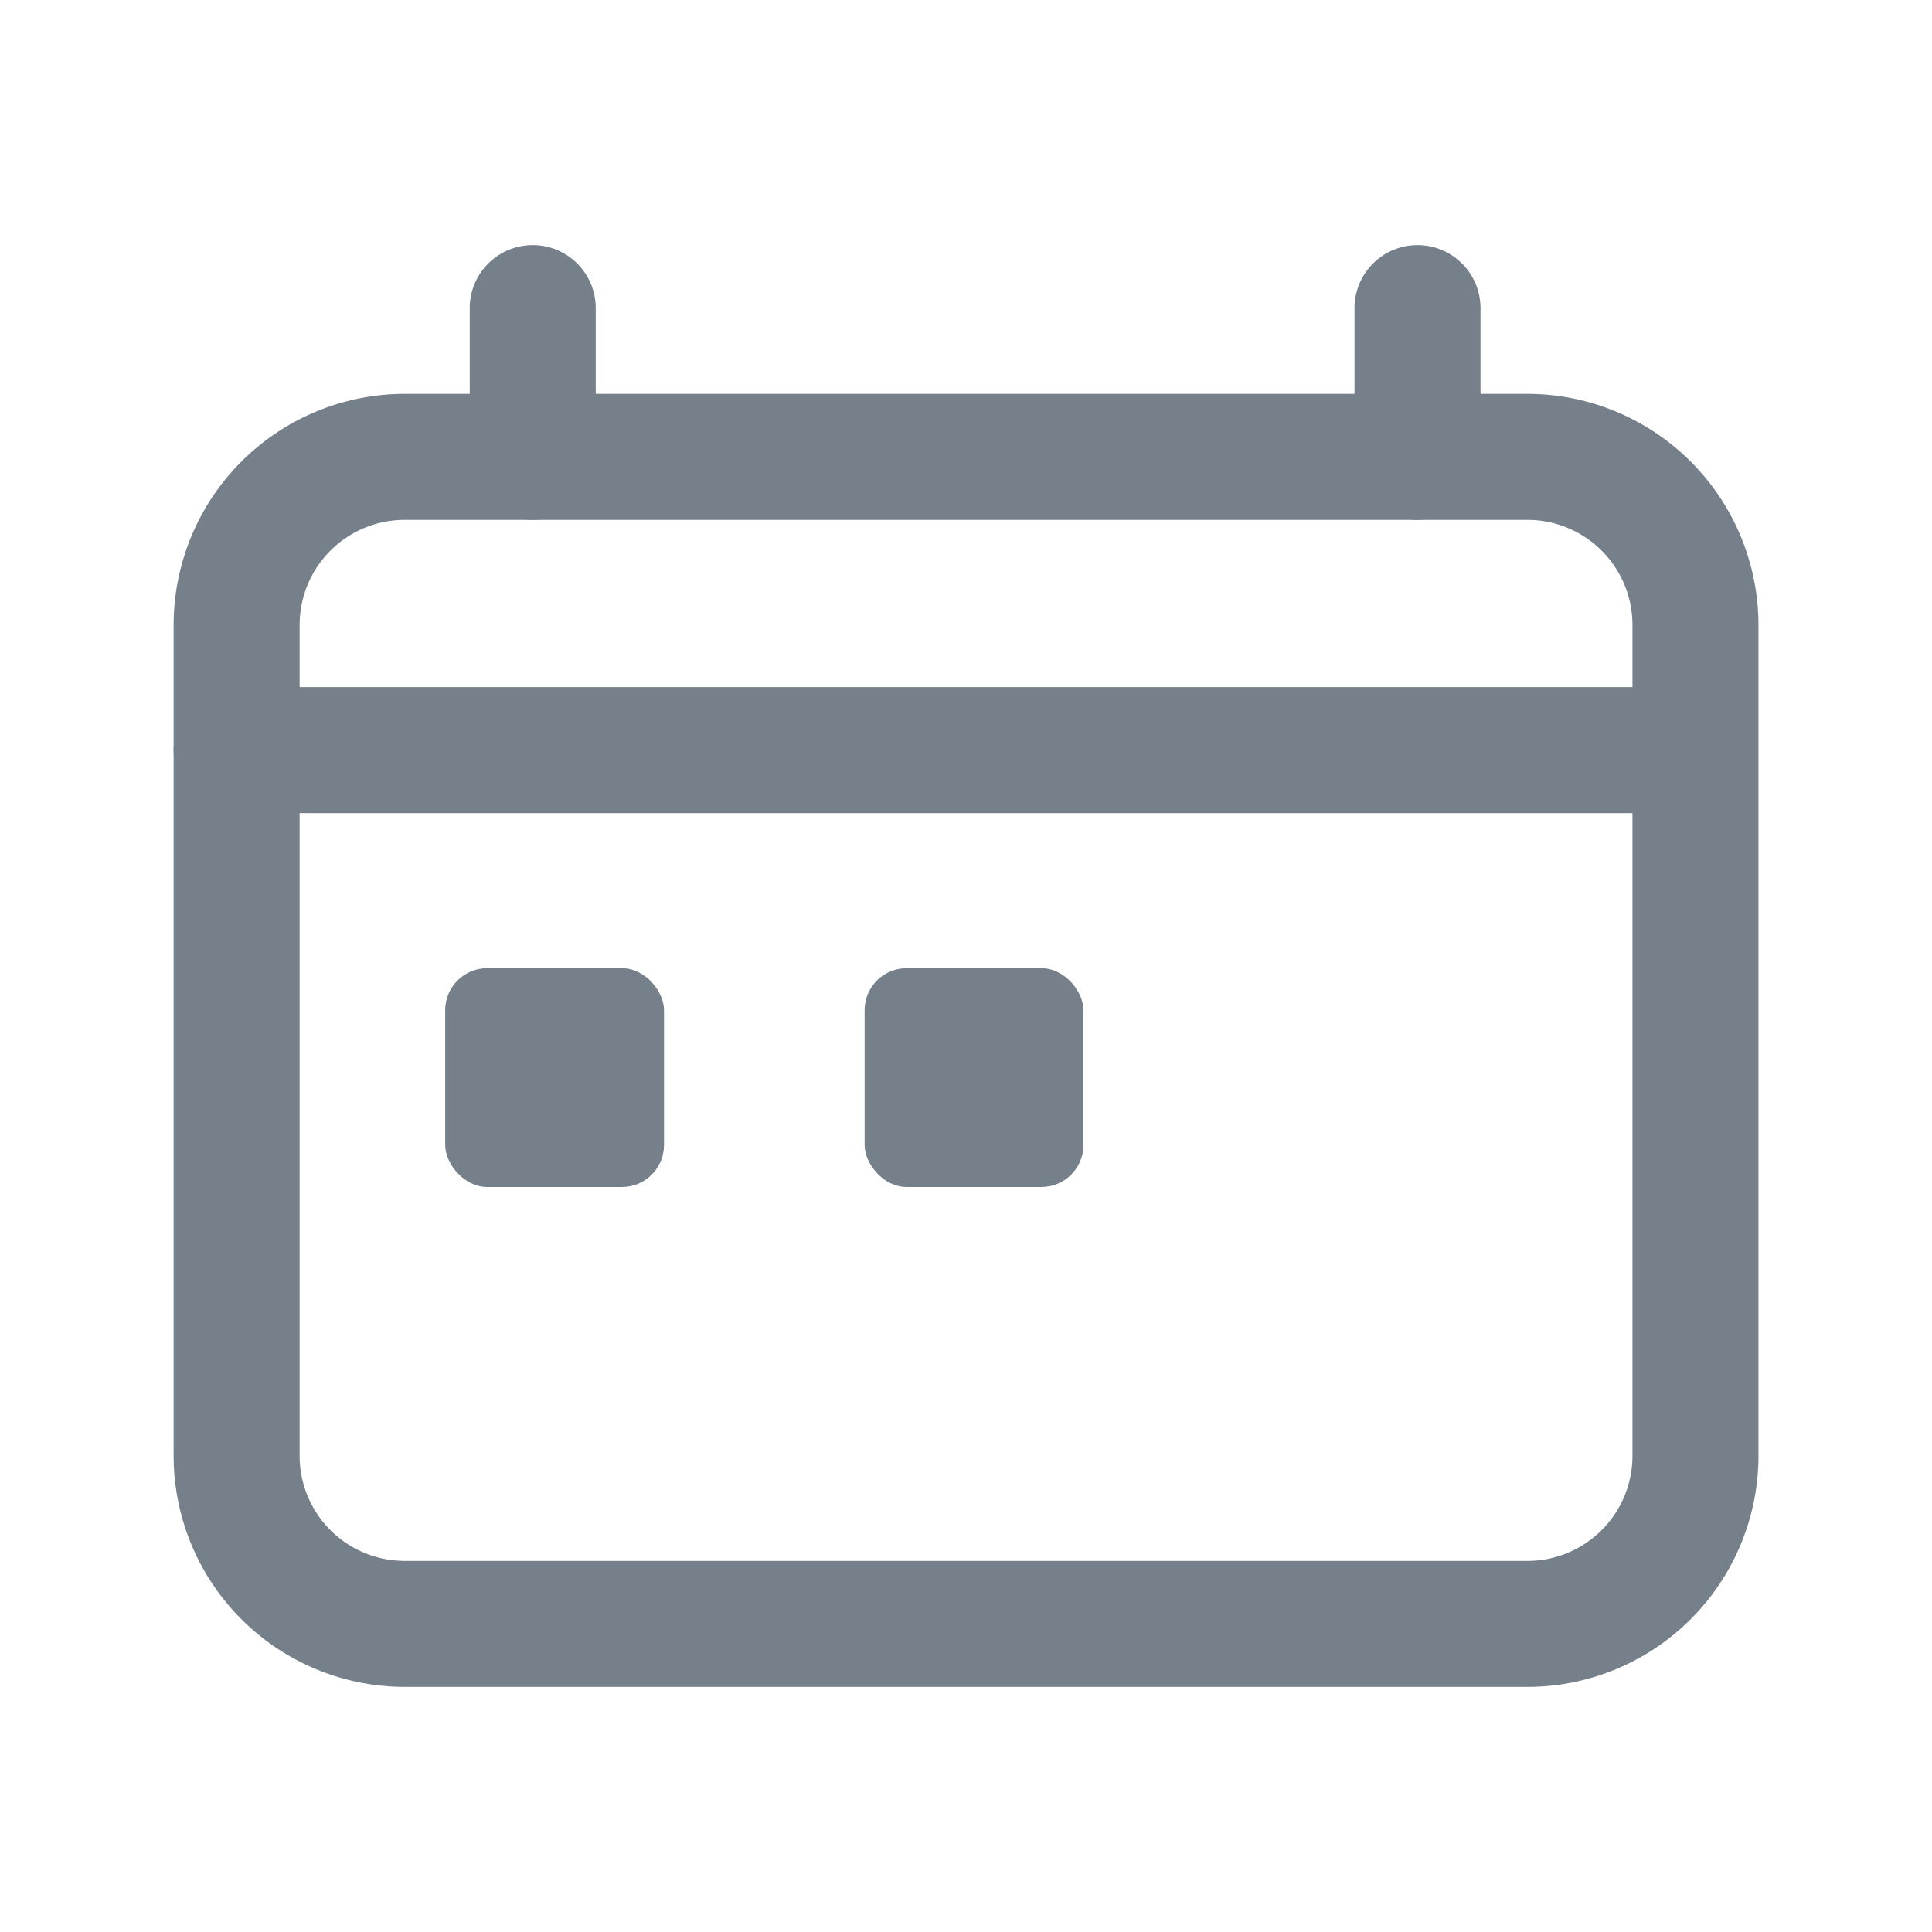
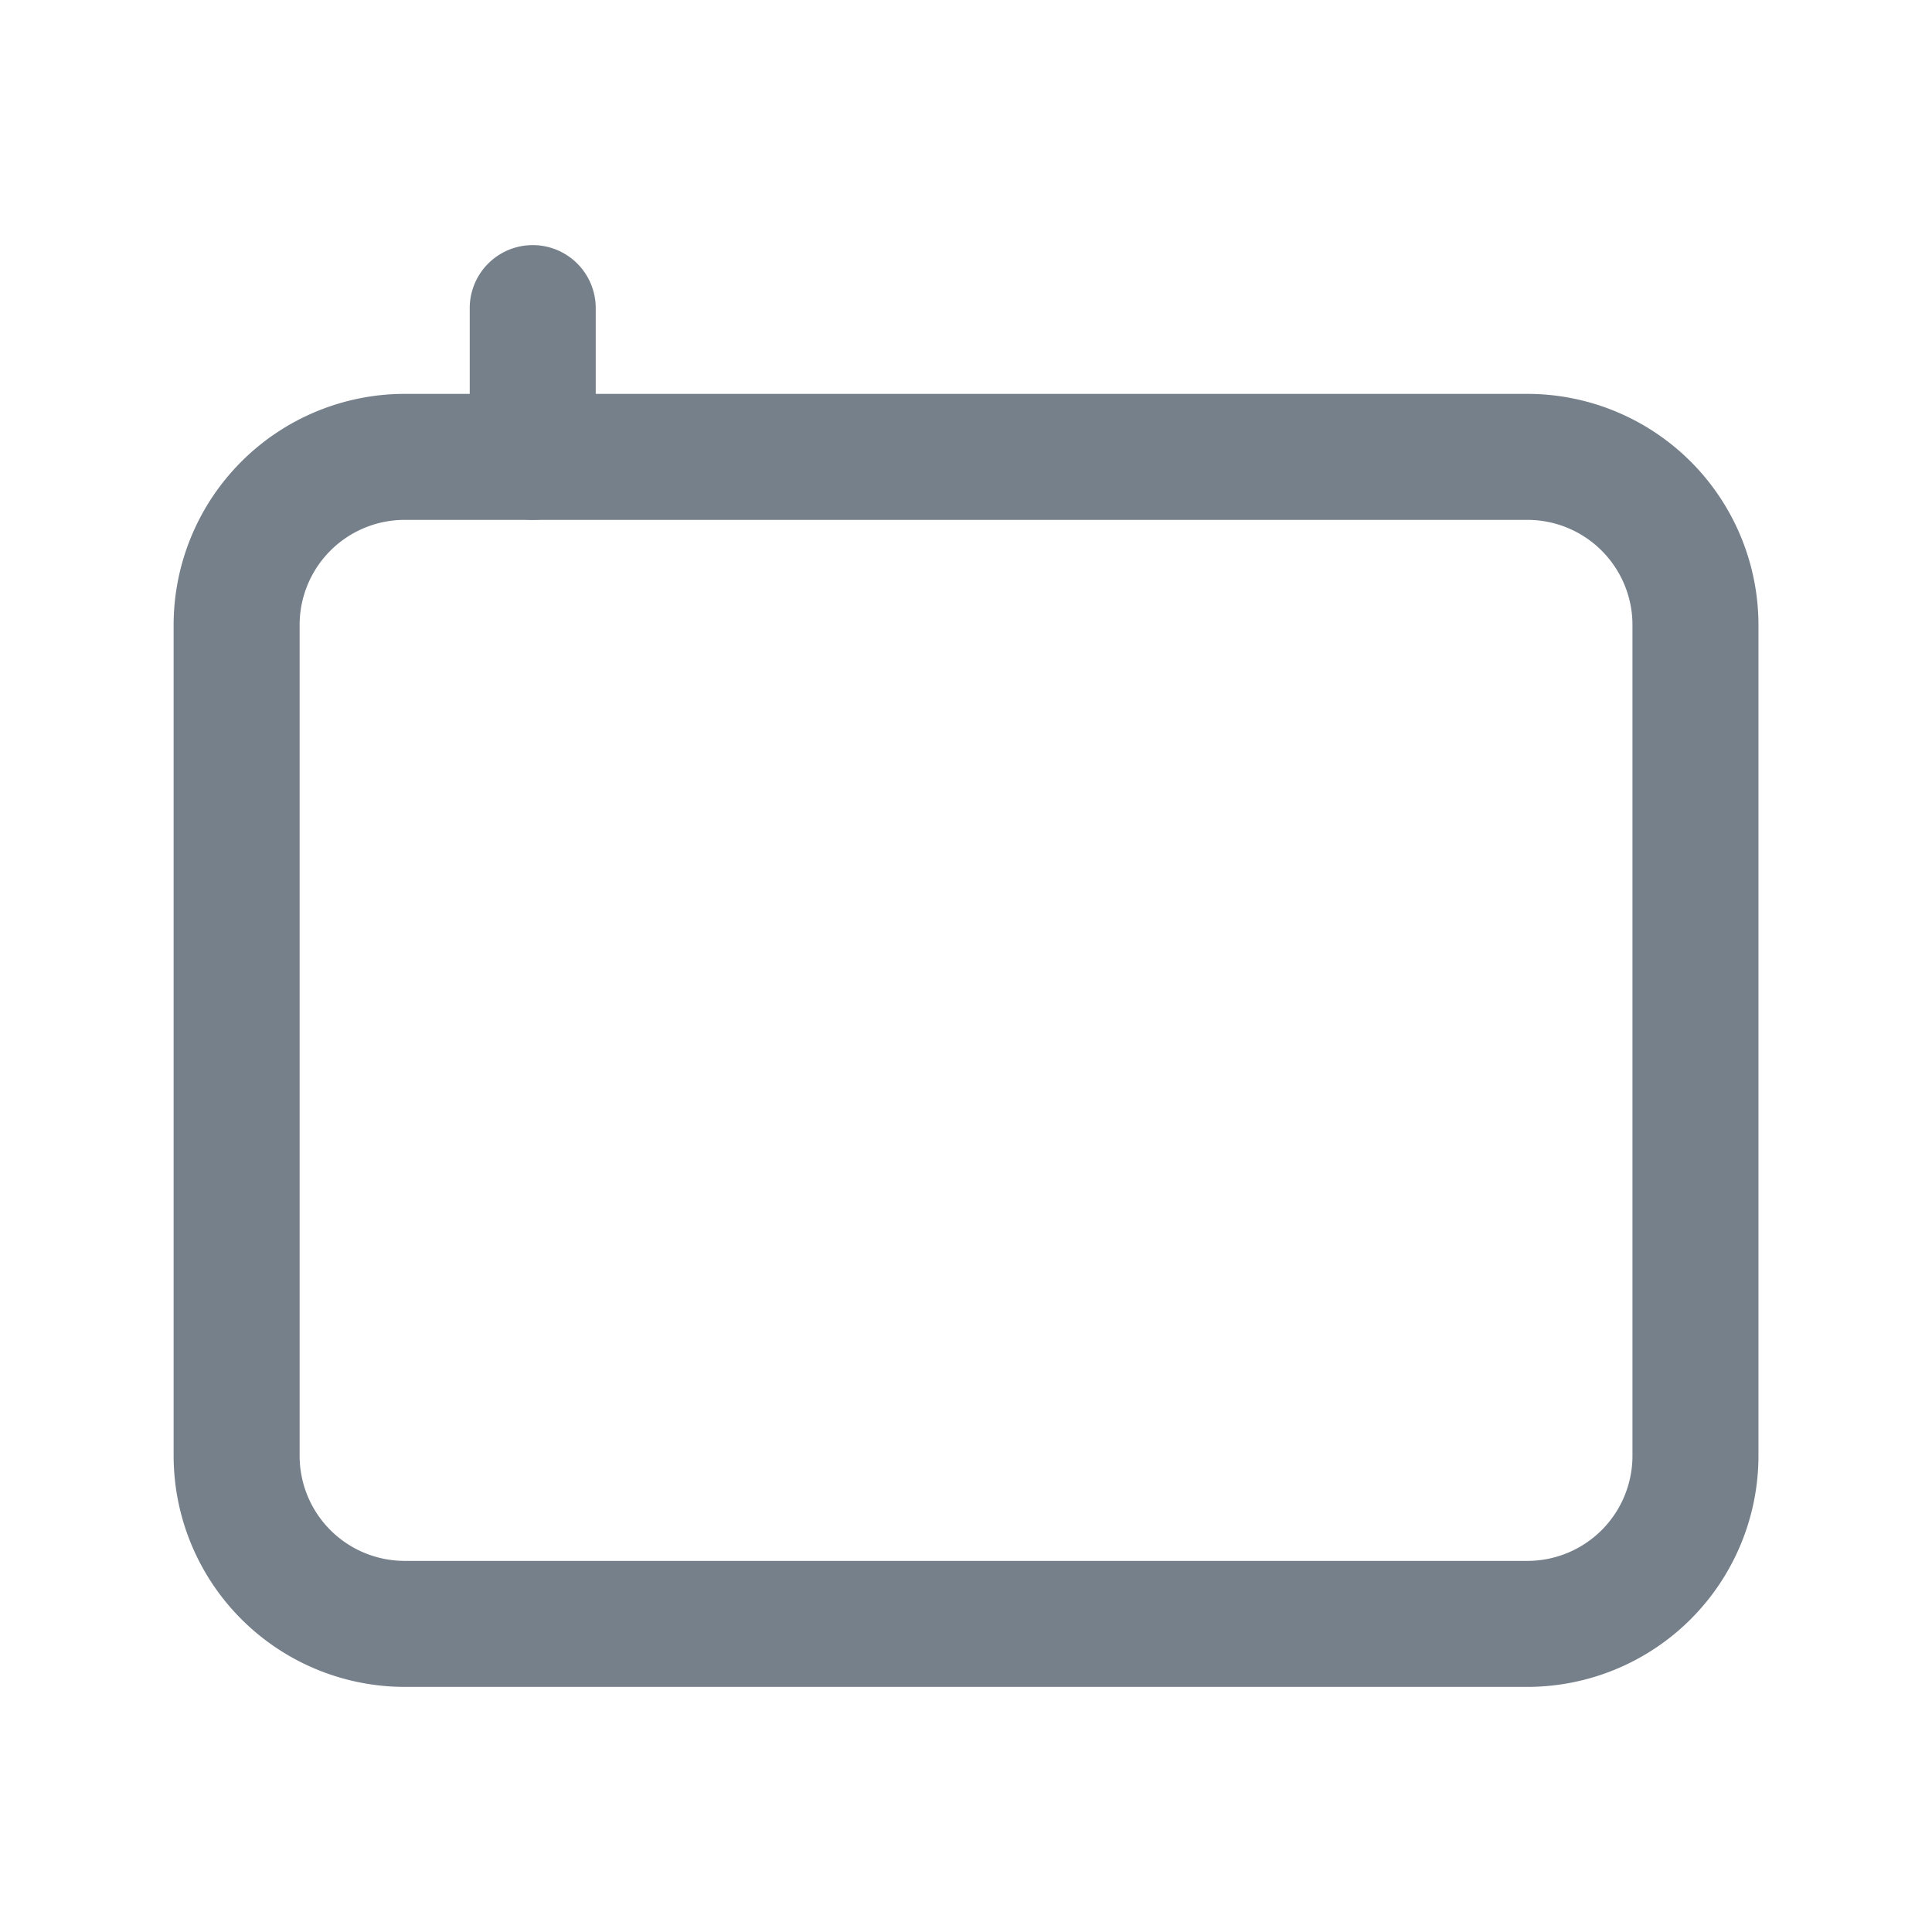
<svg xmlns="http://www.w3.org/2000/svg" width="23" height="23" viewBox="0 0 23 23">
  <g id="Group_41634" data-name="Group 41634" transform="translate(-441 -537)">
-     <rect id="Rectangle_121" data-name="Rectangle 121" width="23" height="23" transform="translate(441 537)" fill="none" />
    <g id="ic-actions-calendar" transform="translate(443.817 540.668)">
-       <path id="Line_11" data-name="Line 11" d="M17.289.75H0A.75.75,0,0,1-.75,0,.75.75,0,0,1,0-.75H17.289a.75.75,0,0,1,.75.75A.75.75,0,0,1,17.289.75Z" transform="translate(0 5.262)" fill="#76808b" />
      <path id="Line_12" data-name="Line 12" d="M0,2.521a.75.75,0,0,1-.75-.75V0A.75.75,0,0,1,0-.75.75.75,0,0,1,.75,0V1.771A.75.75,0,0,1,0,2.521Z" transform="translate(3.525)" fill="#76808b" />
-       <path id="Line_13" data-name="Line 13" d="M0,2.521a.75.75,0,0,1-.75-.75V0A.75.75,0,0,1,0-.75.75.75,0,0,1,.75,0V1.771A.75.75,0,0,1,0,2.521Z" transform="translate(14.058)" fill="#76808b" />
      <path id="Rectangle_2" data-name="Rectangle 2" d="M2-.75H15.367A2.753,2.753,0,0,1,18.117,2v9.893a2.753,2.753,0,0,1-2.75,2.75H2a2.753,2.753,0,0,1-2.75-2.75V2A2.753,2.753,0,0,1,2-.75ZM15.367,13.143a1.251,1.251,0,0,0,1.25-1.25V2A1.251,1.251,0,0,0,15.367.75H2A1.251,1.251,0,0,0,.75,2v9.893A1.251,1.251,0,0,0,2,13.143Z" transform="translate(0 1.771)" fill="#76808b" />
-       <rect id="Rectangle_3" data-name="Rectangle 3" width="2.605" height="2.605" rx="0.5" transform="translate(2.483 7.858)" fill="#76808b" />
-       <rect id="Rectangle_4" data-name="Rectangle 4" width="2.605" height="2.605" rx="0.5" transform="translate(7.476 7.858)" fill="#76808b" />
    </g>
  </g>
</svg>